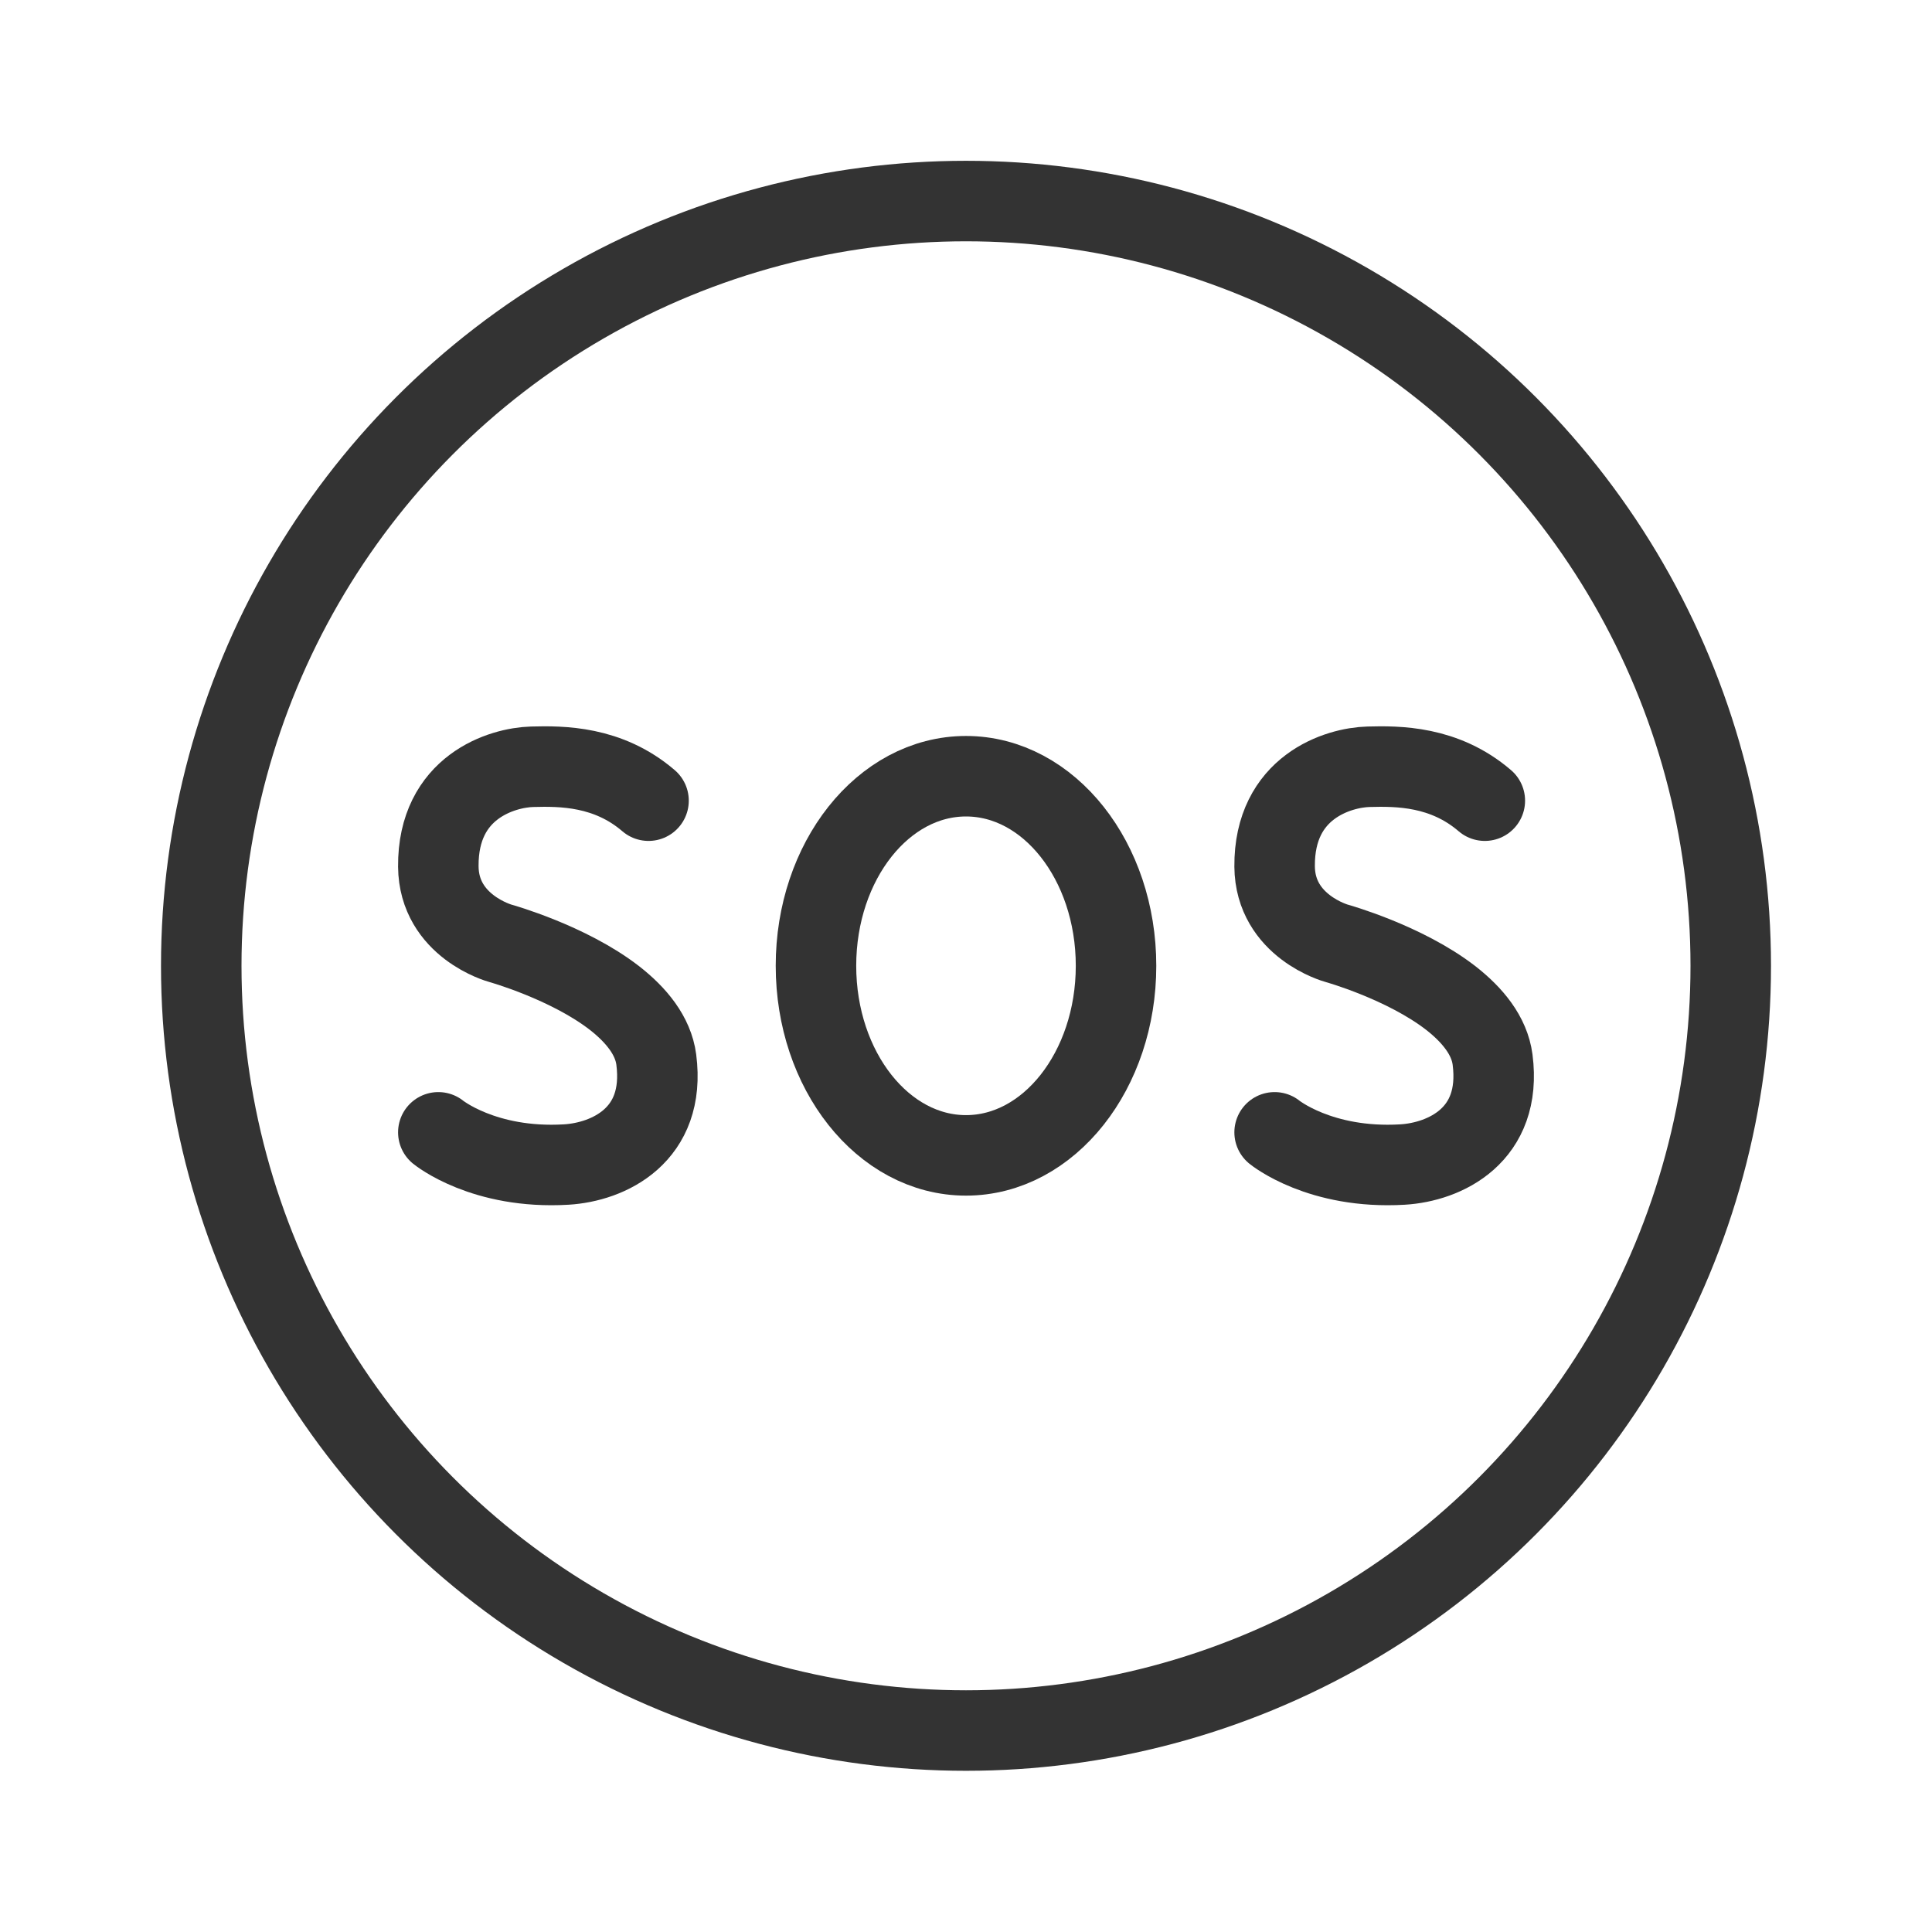
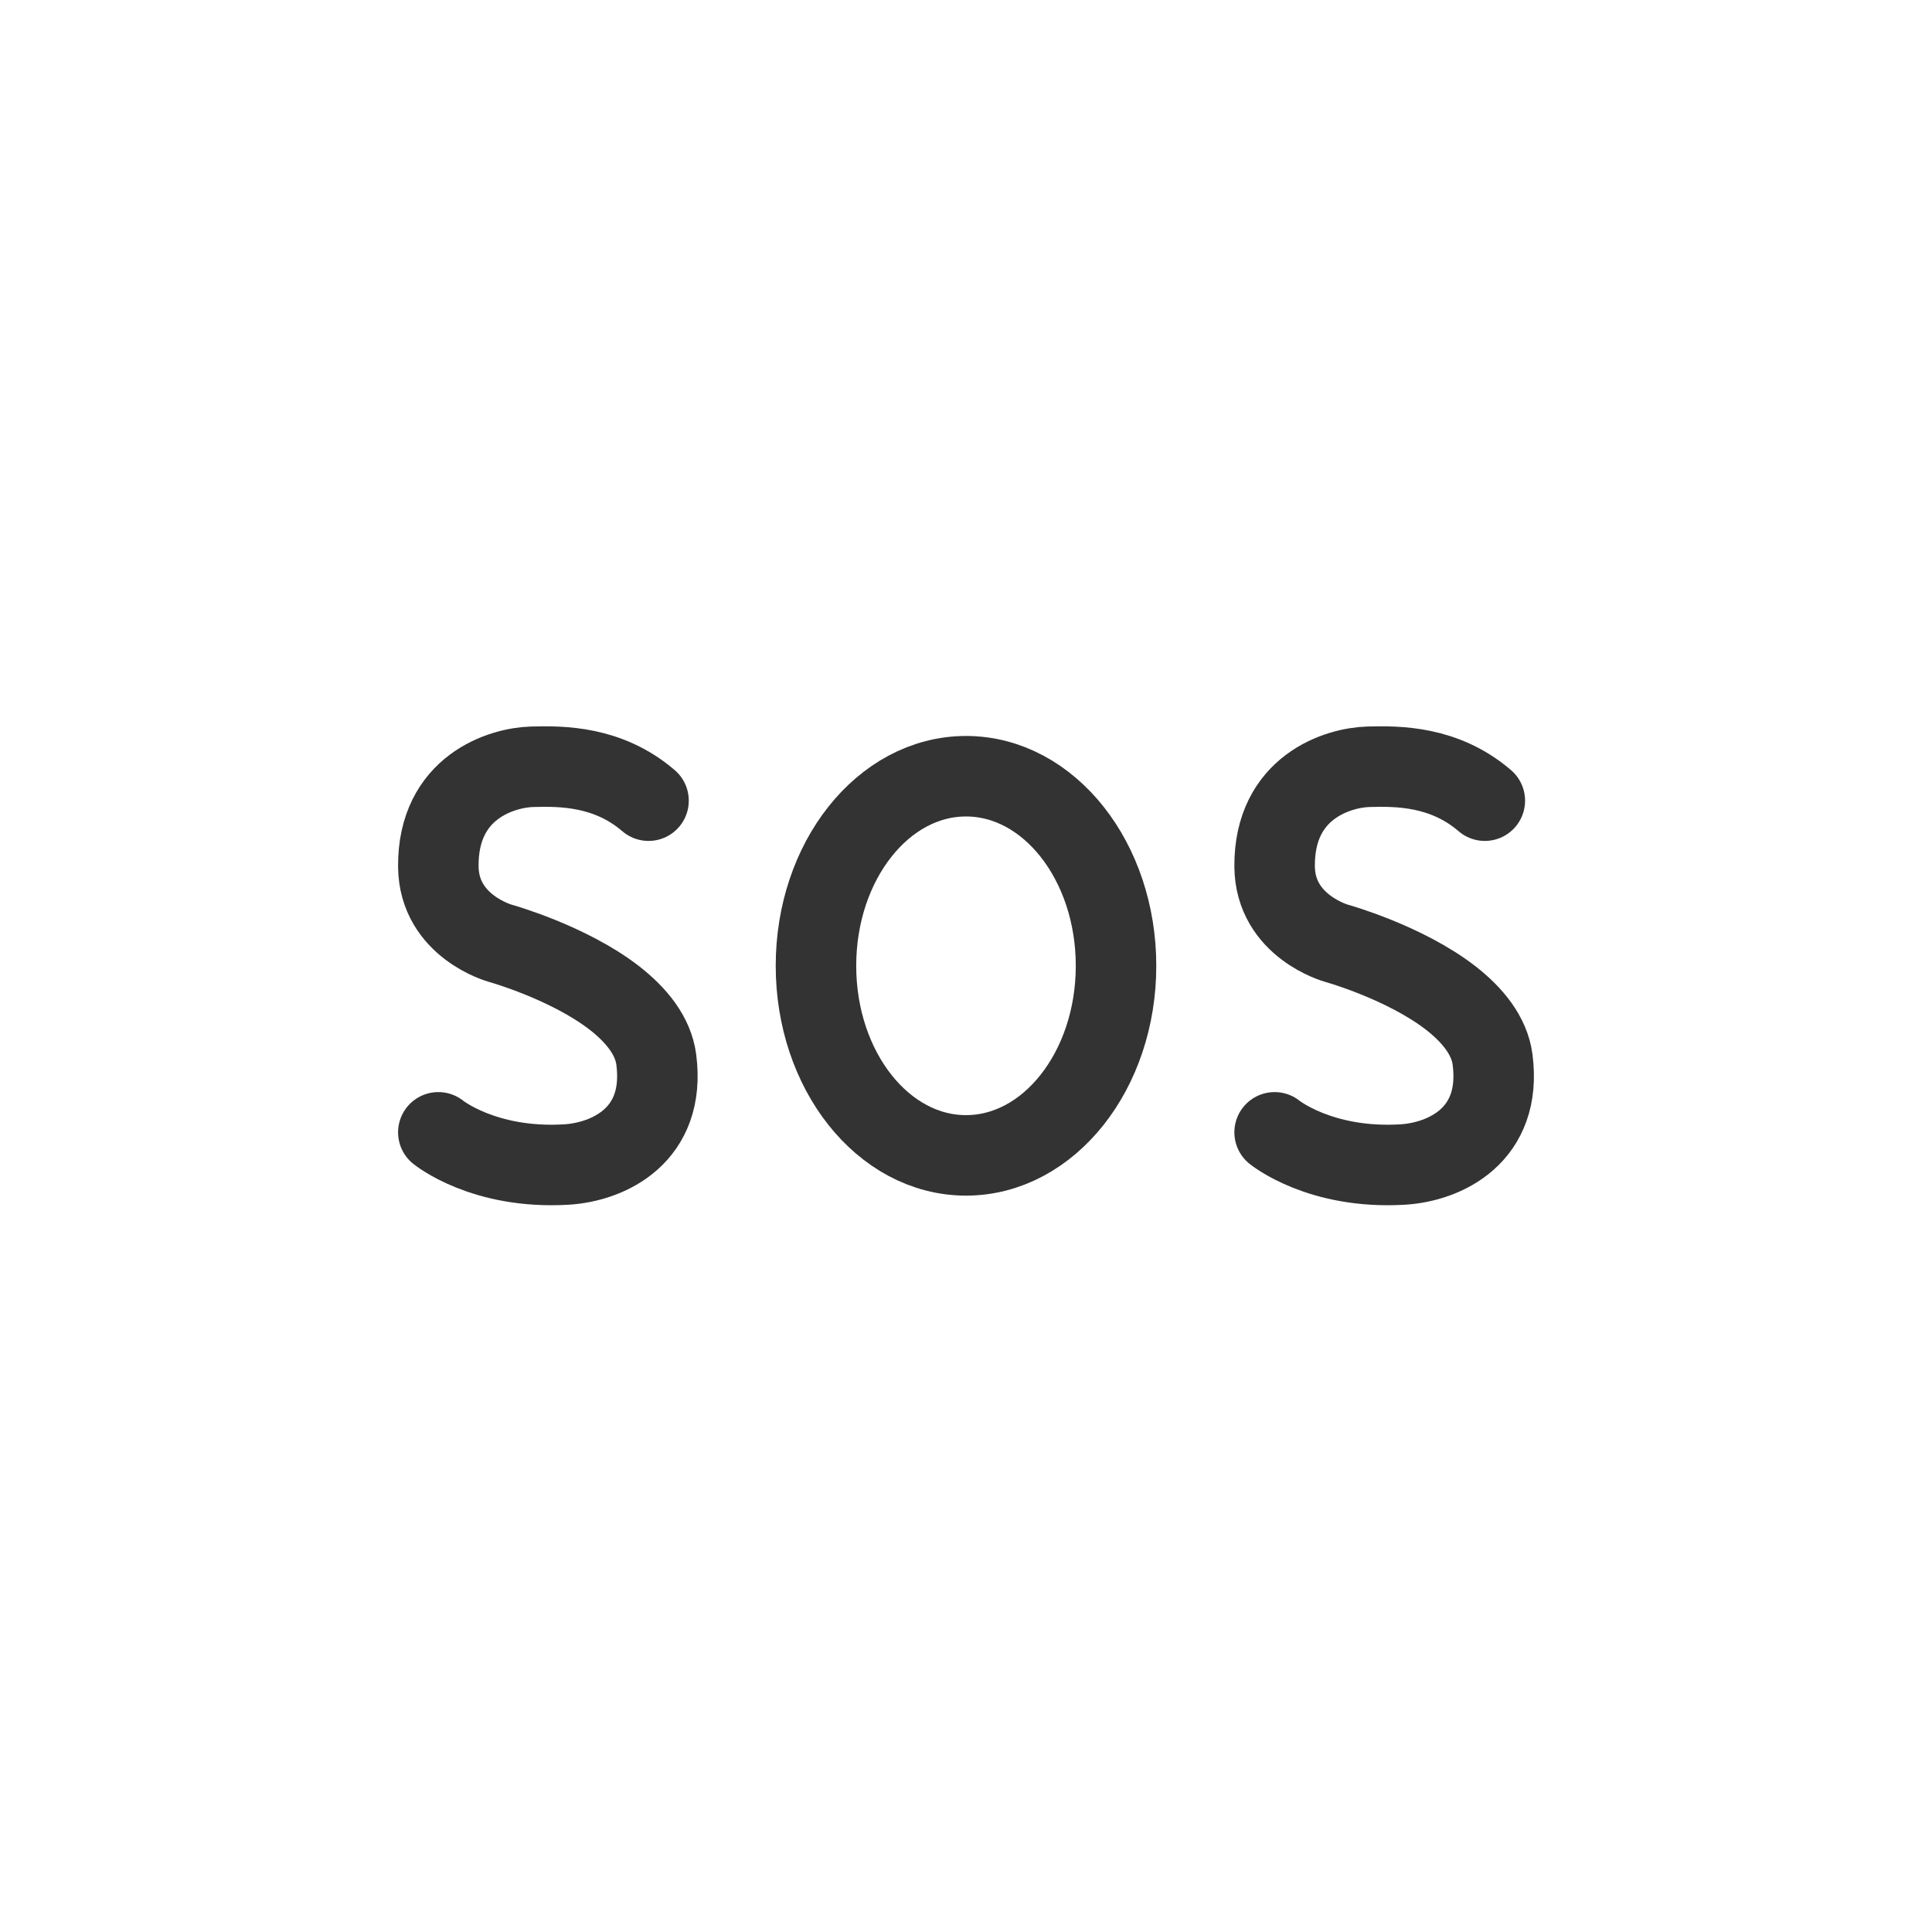
<svg xmlns="http://www.w3.org/2000/svg" id="b99e793e-19b6-4a83-98c4-17681d81f7d8" viewBox="0 0 192 192">
  <defs>
    <style>.cls-1,.cls-2,.cls-3{fill:none;}.cls-2,.cls-3{stroke:#333;stroke-linecap:round;stroke-width:8px;}.cls-2{stroke-miterlimit:10;}.cls-3{stroke-linejoin:round;}</style>
  </defs>
  <title>sos-emergency</title>
  <rect class="cls-1" width="192" height="192" />
-   <circle id="fa6b6f14-96c8-4460-a558-d4de6594186a" class="cls-2" cx="96" cy="95.98" r="76" />
  <path class="cls-3" d="M43.56,112.53s4.51,3.69,12.72,3.2c4.16-.25,9.92-2.88,8.94-10.43-.31-2.39-2-4.43-4.13-6.1-4.61-3.58-11.38-5.46-11.38-5.46s-6.1-1.67-6.15-7.63c-.06-7.94,6.37-9.83,9.32-9.91s7.55-.08,11.57,3.37" transform="translate(0 0)" />
  <path class="cls-3" d="M126.67,112.53s4.51,3.69,12.72,3.2c4.16-.25,9.92-2.88,8.94-10.43-.31-2.39-2-4.43-4.13-6.1-4.61-3.58-11.38-5.46-11.38-5.46s-6.1-1.67-6.15-7.63c-.06-7.94,6.37-9.83,9.32-9.91s7.55-.08,11.57,3.37" transform="translate(0 0)" />
  <ellipse class="cls-3" cx="96" cy="95.98" rx="14.91" ry="18.84" />
</svg>